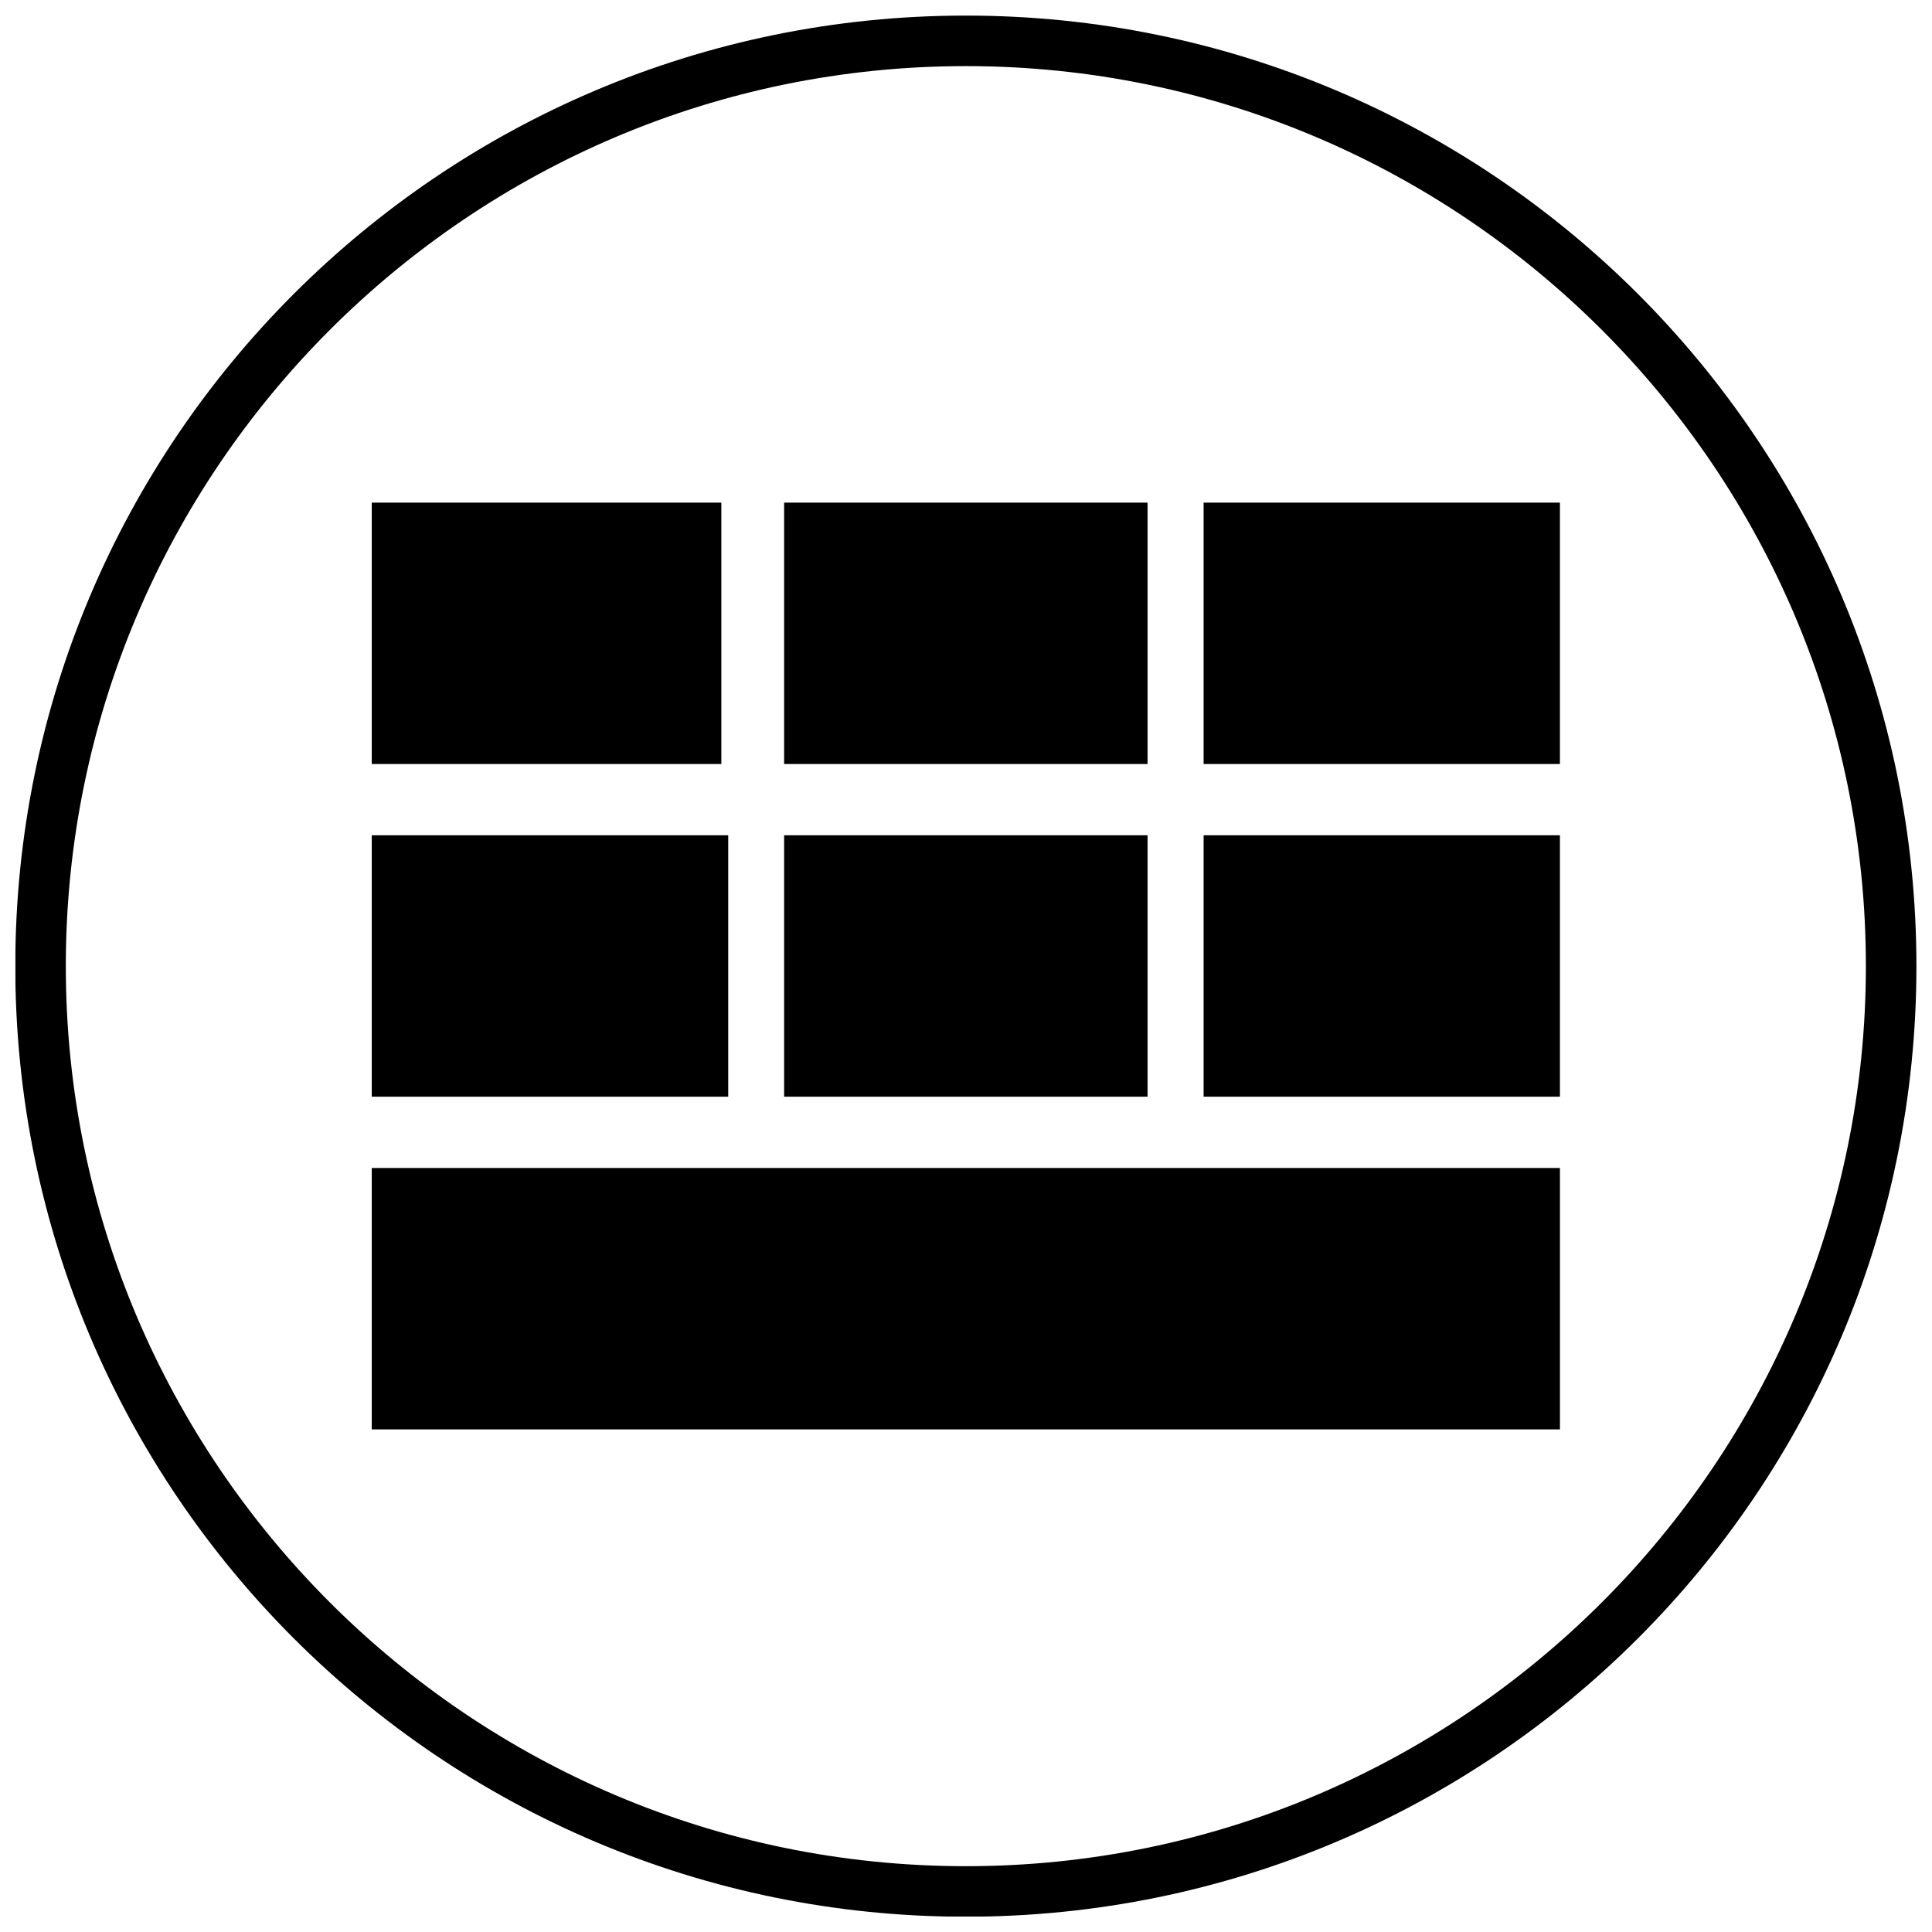
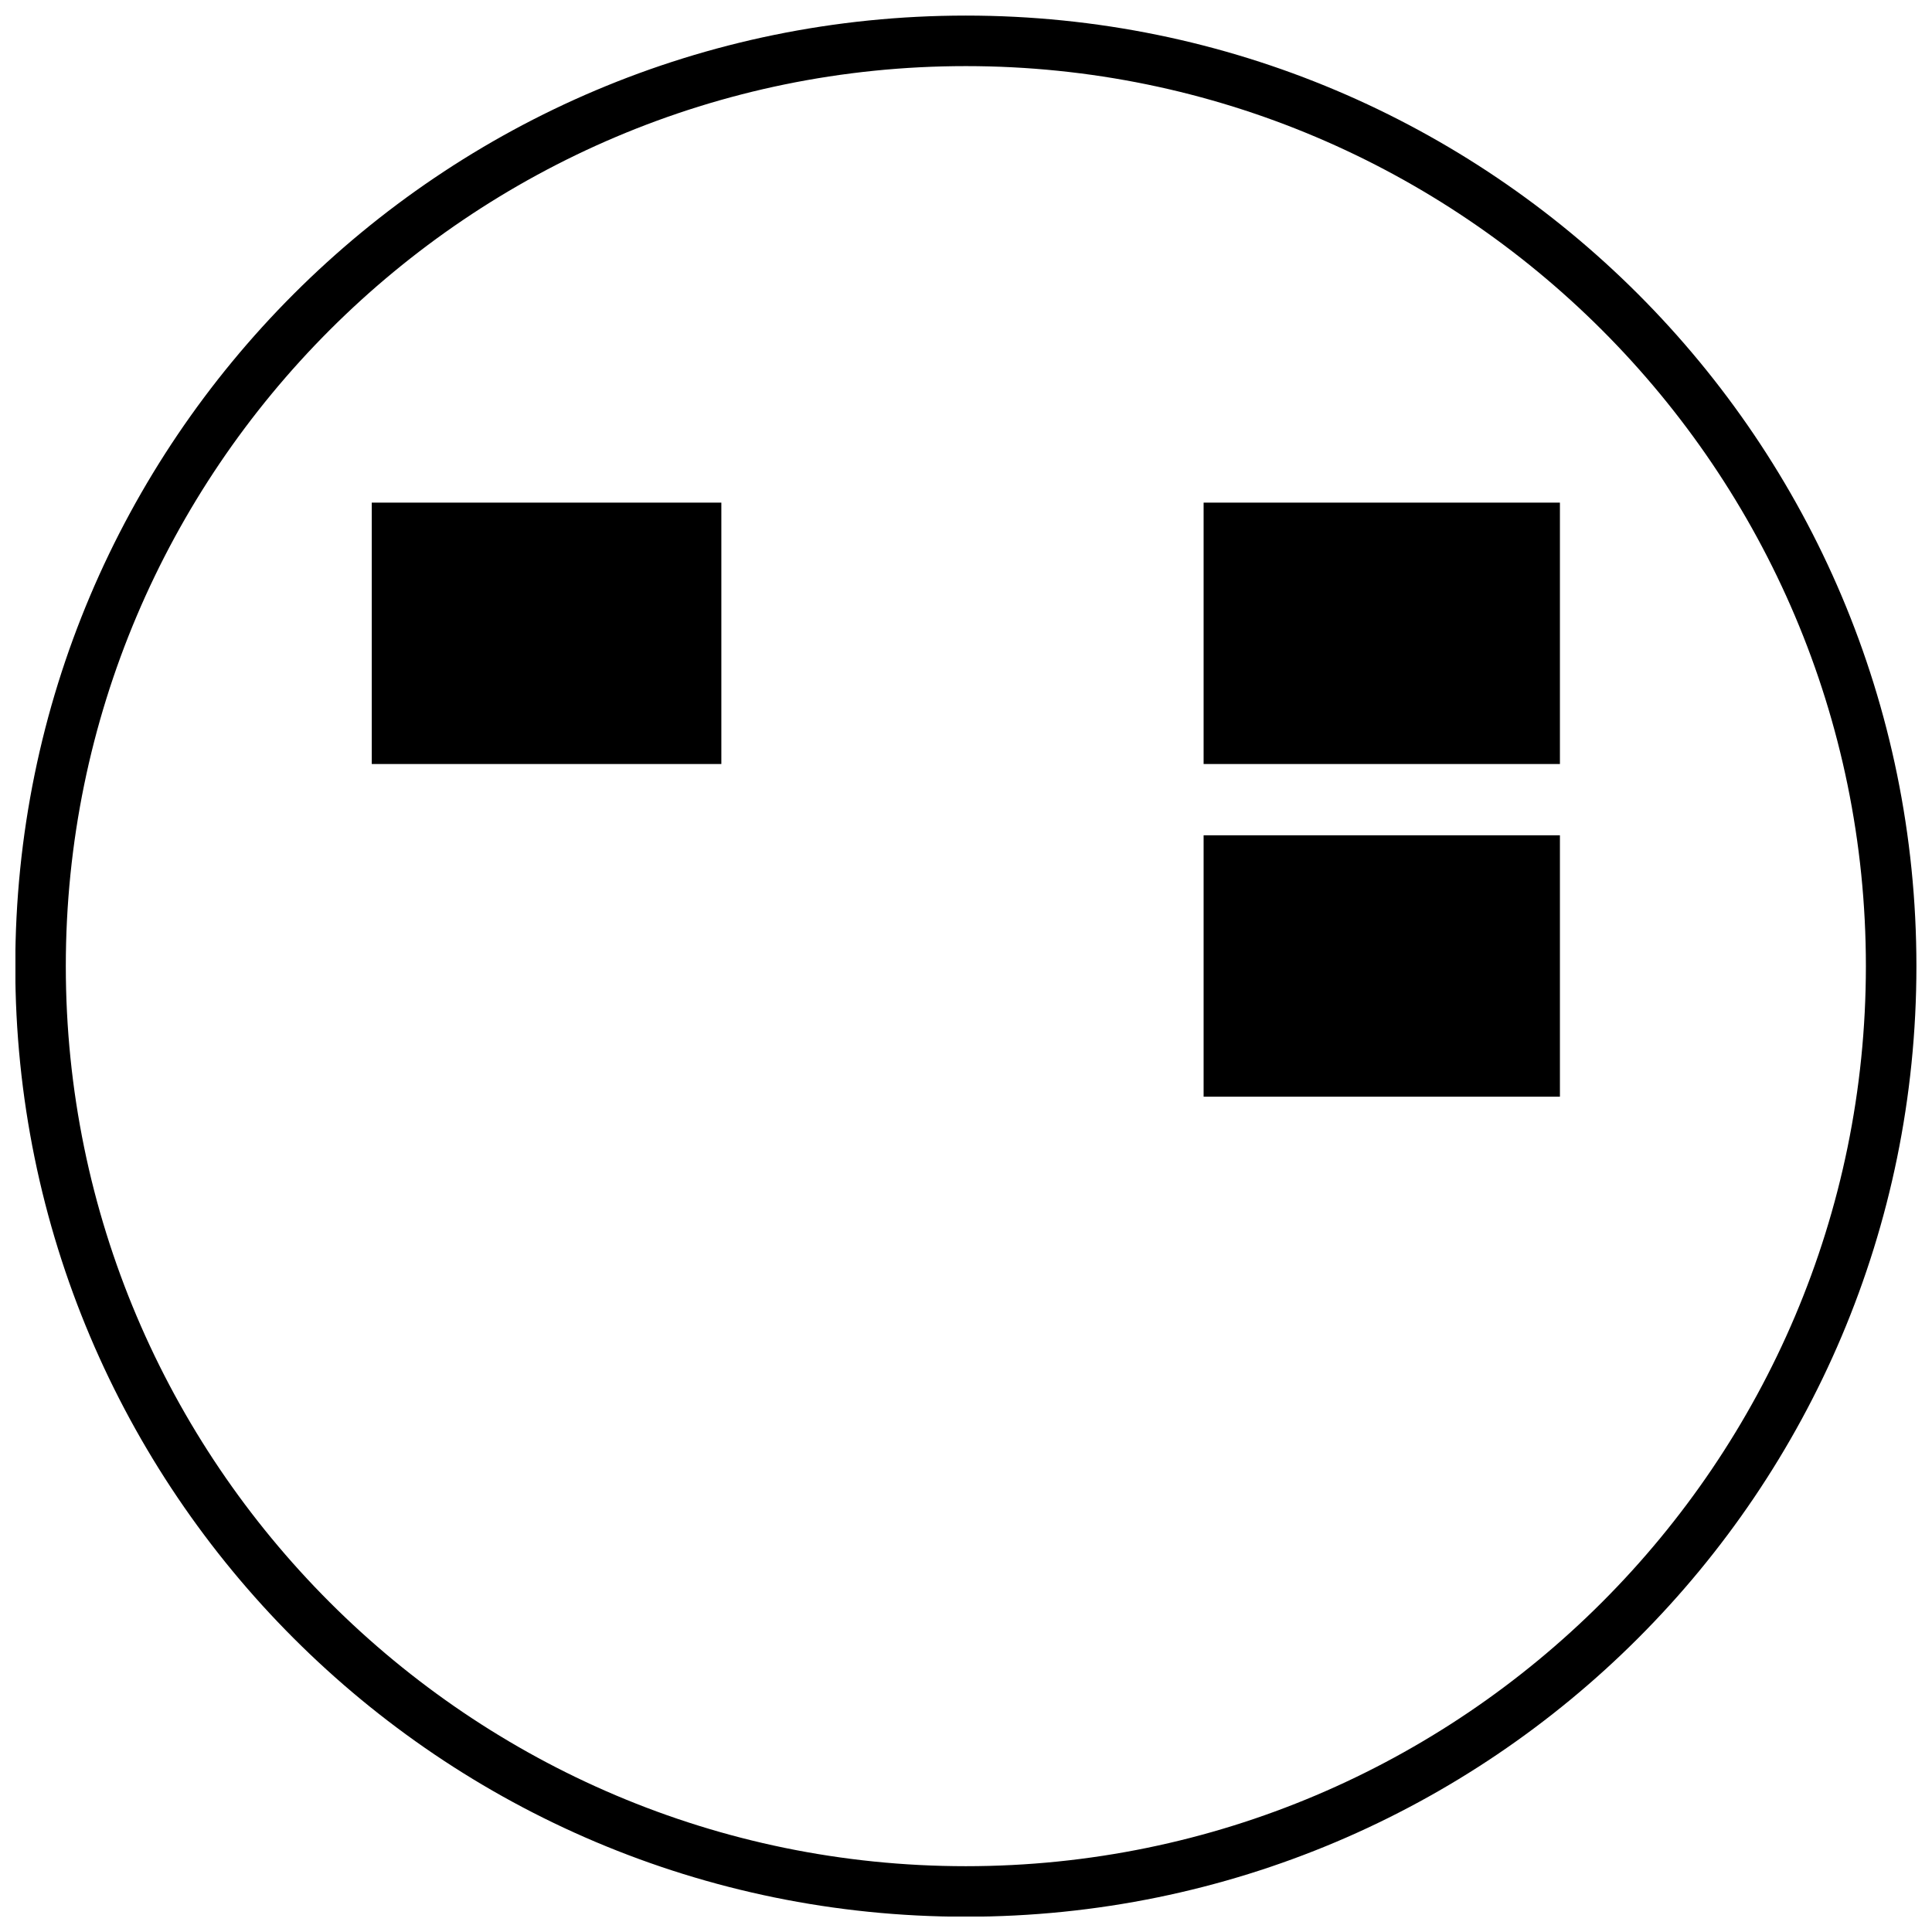
<svg xmlns="http://www.w3.org/2000/svg" width="800px" height="800px" version="1.1" viewBox="144 144 512 512">
  <defs>
    <clipPath id="a">
      <path d="m148.09 148.09h503.81v503.81h-503.81z" />
    </clipPath>
  </defs>
  <g clip-path="url(#a)">
    <path d="m399.96 148.13c-139.12 0-251.91 112.78-251.91 251.91 0 139.12 112.78 251.91 251.91 251.91 139.12 0 251.91-112.78 251.91-251.91-0.004-139.12-112.79-251.91-251.91-251.91zm0 490.43c-131.52 0-238.52-107-238.52-238.52 0-131.52 107-238.52 238.52-238.52 131.52 0 238.52 107 238.52 238.52-0.004 131.53-107.01 238.52-238.52 238.52z" />
  </g>
  <path d="m462.97 365.36h94.426v69.273h-94.426z" />
  <path d="m462.97 277.2h94.426v69.273h-94.426z" />
  <path d="m242.52 277.2h92.645v69.273h-92.645z" />
-   <path d="m351.8 365.36h96.312v69.273h-96.312z" />
-   <path d="m351.8 277.2h96.312v69.273h-96.312z" />
-   <path d="m242.52 365.36h94.465v69.273h-94.465z" />
-   <path d="m242.52 453.53h314.88v69.273h-314.88z" />
+   <path d="m351.8 365.36h96.312h-96.312z" />
</svg>